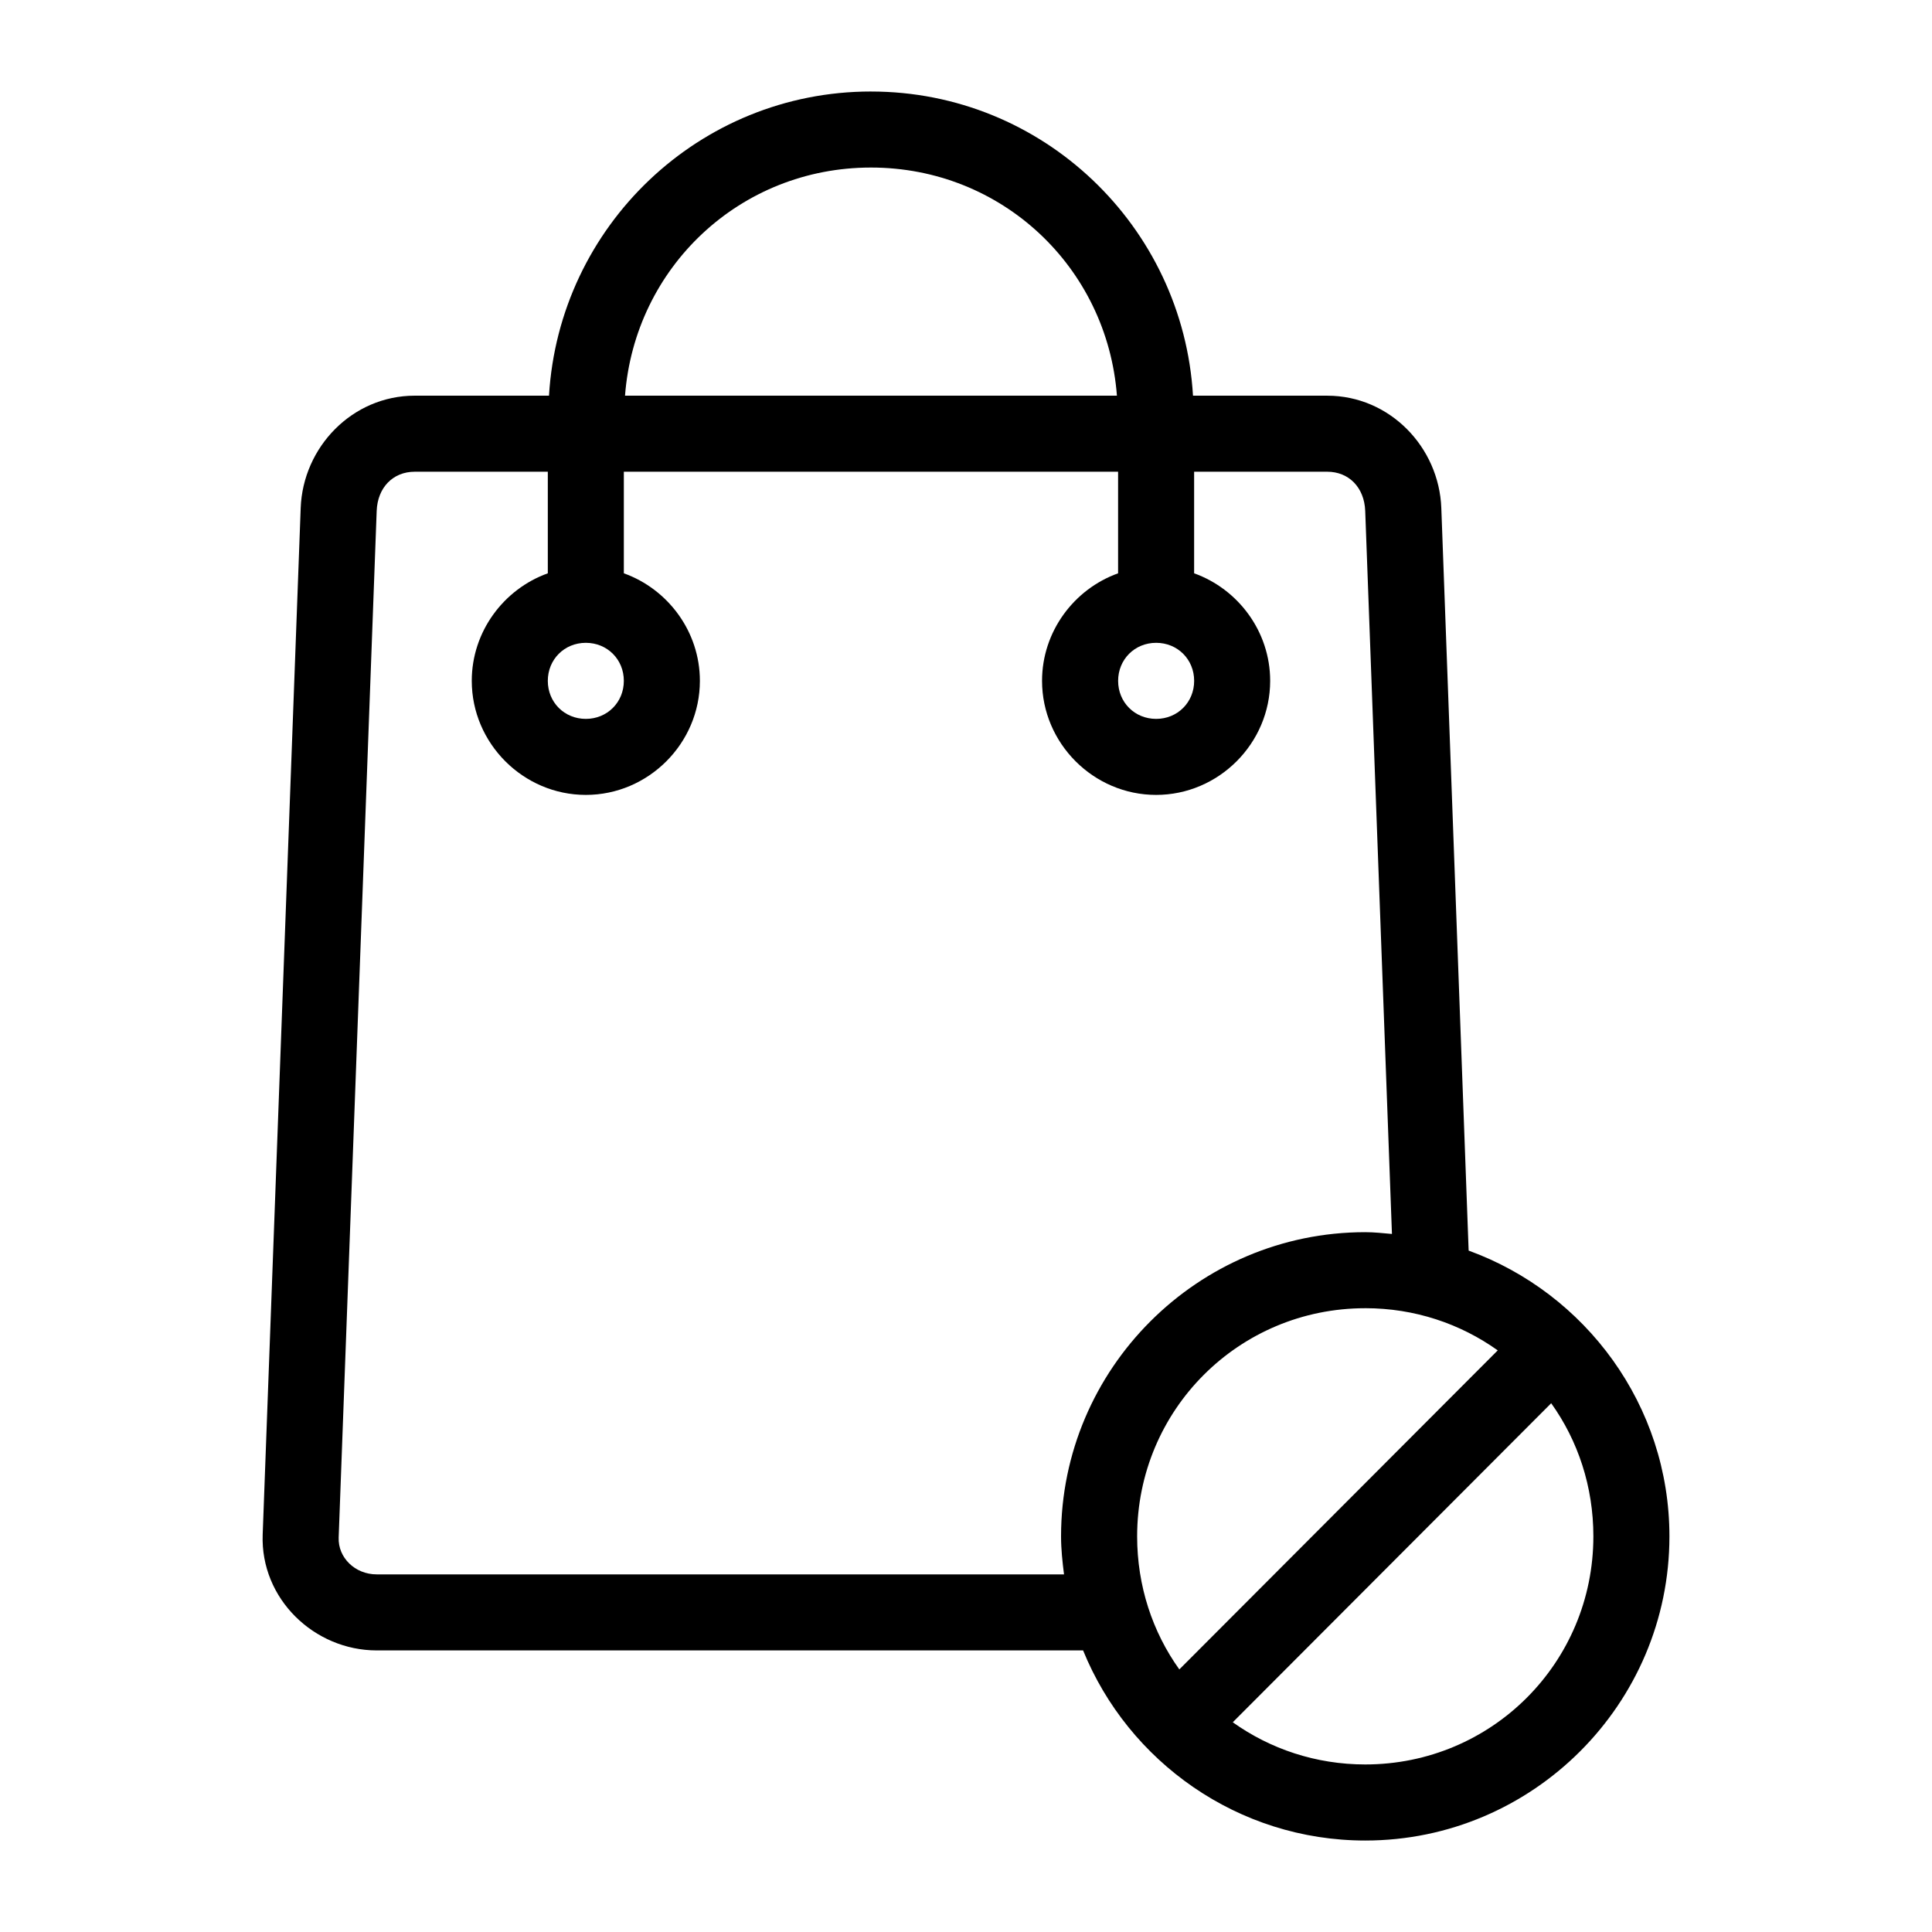
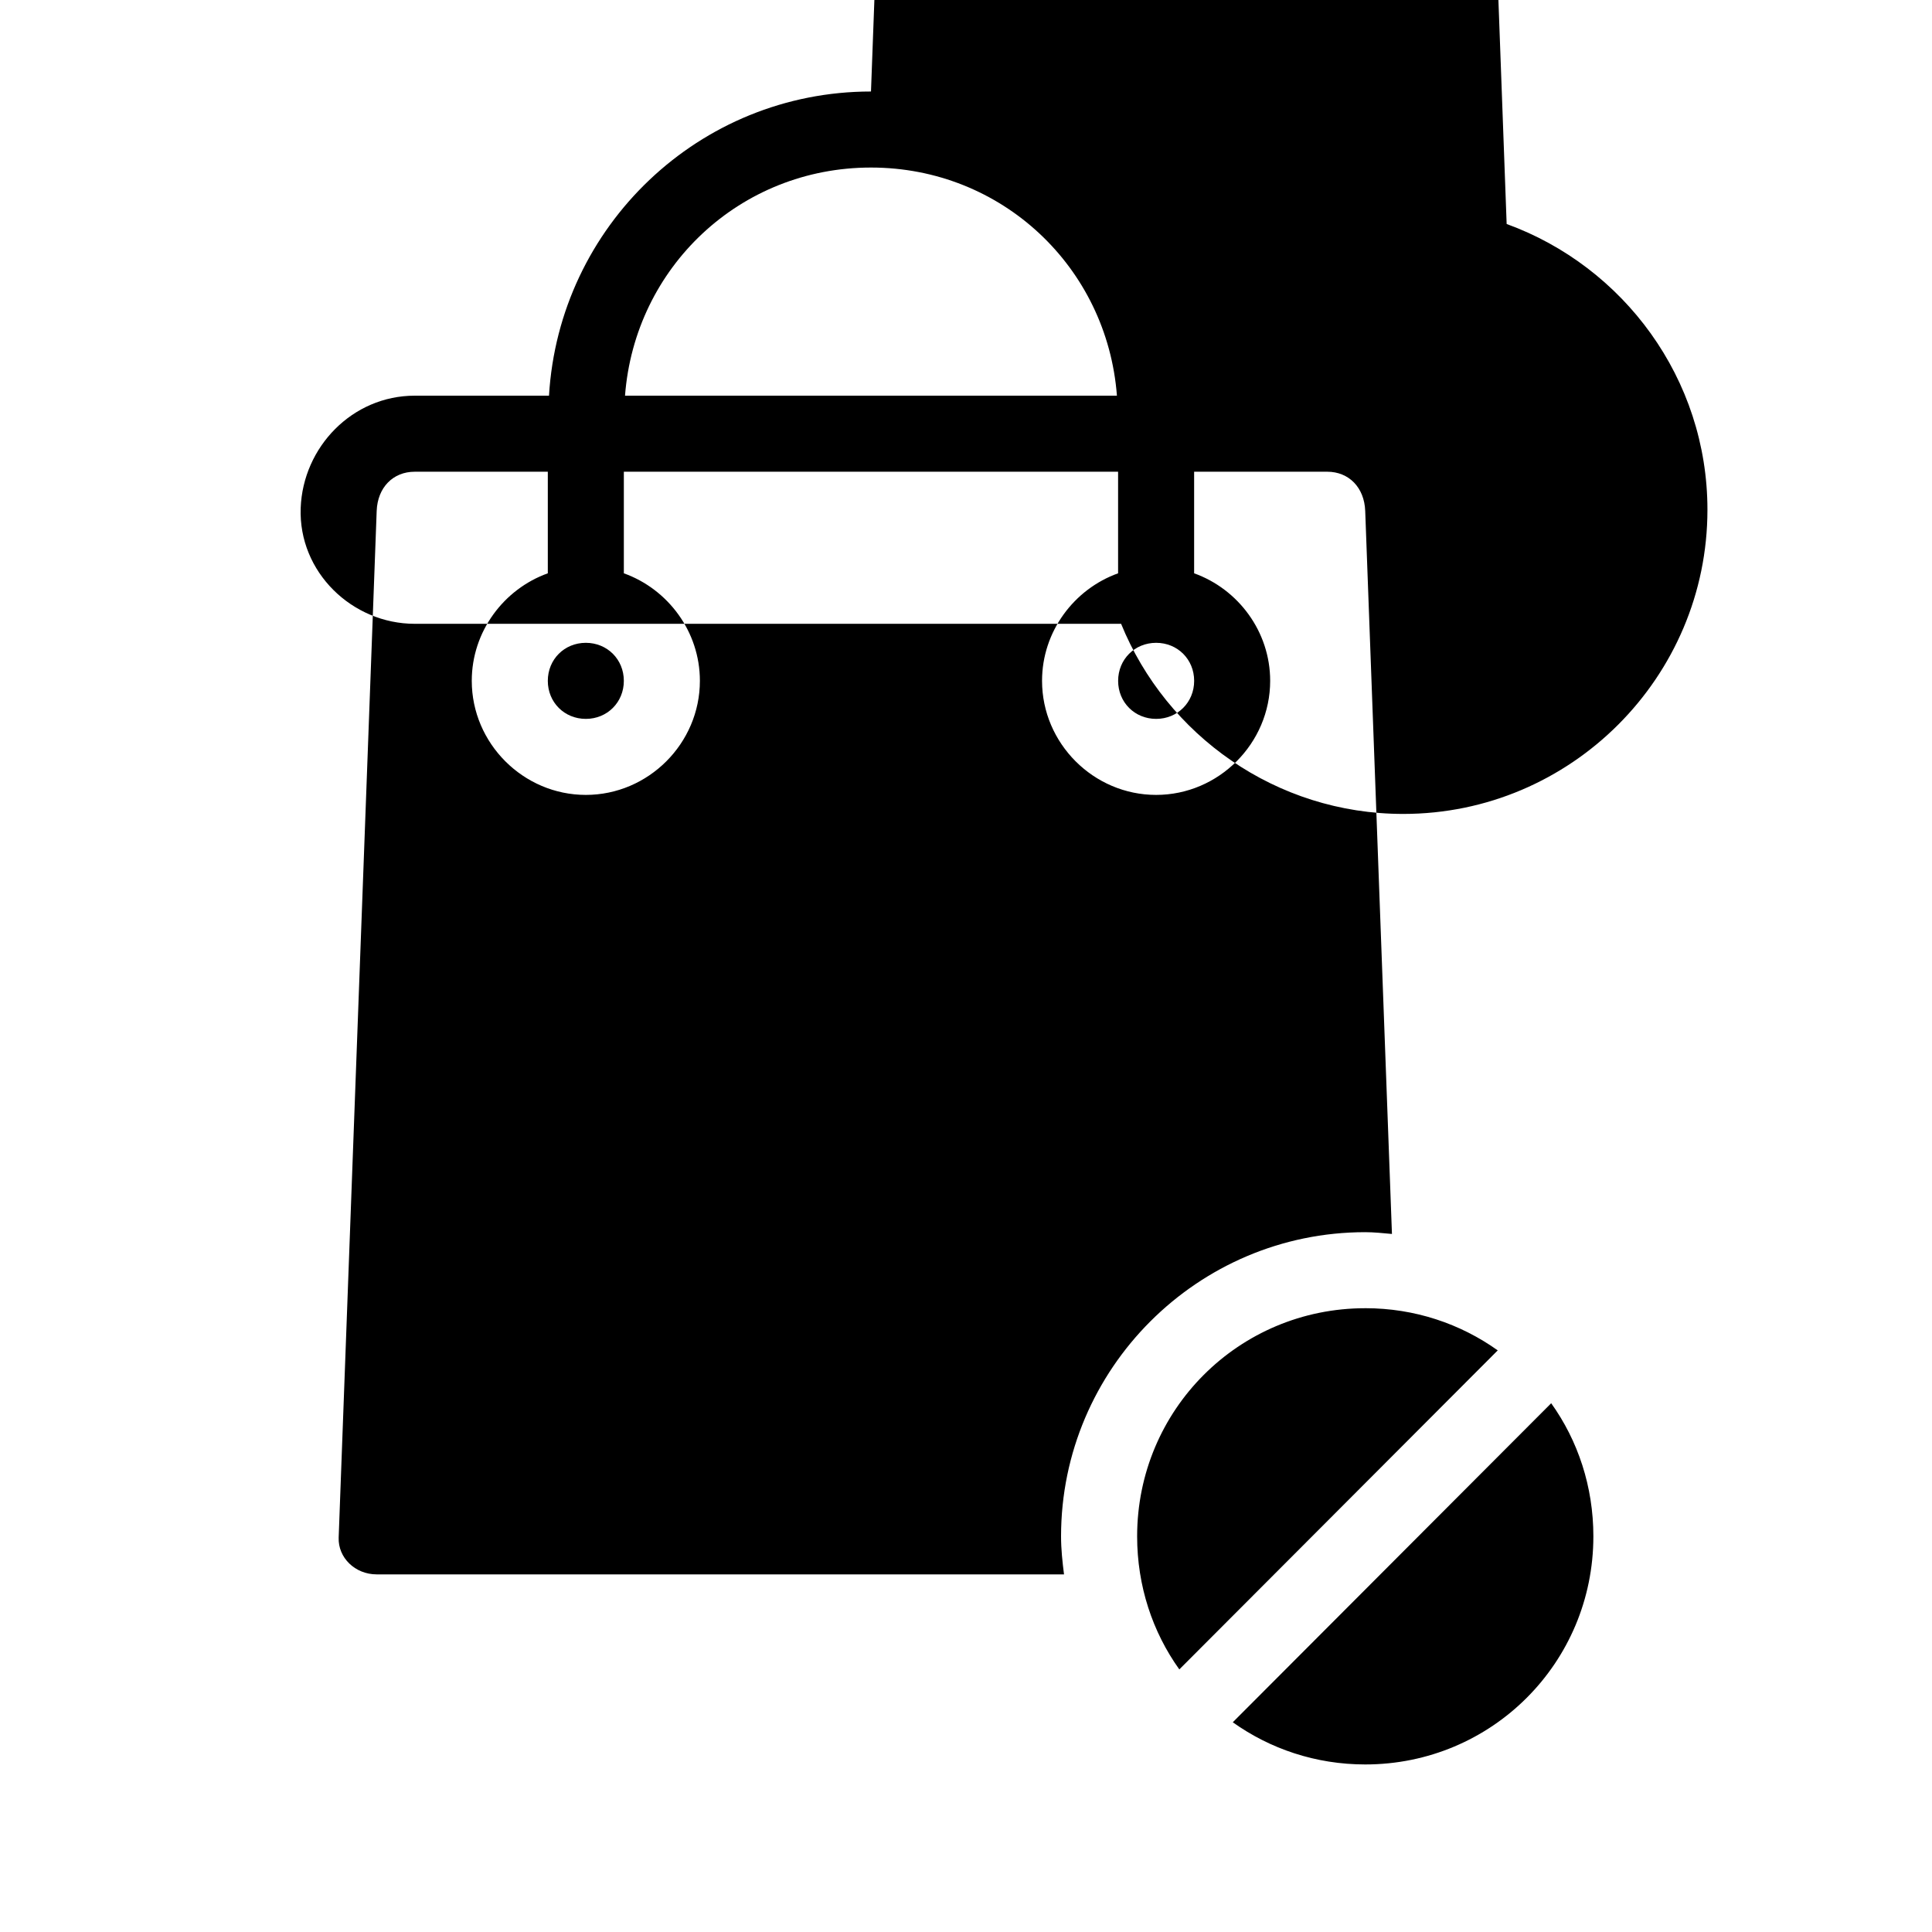
<svg xmlns="http://www.w3.org/2000/svg" fill="#000000" width="800px" height="800px" version="1.1" viewBox="144 144 512 512">
-   <path d="m374.82 168.25c-45.547 0-82.676 35.715-85.328 80.609h-35.578c-16.57 0-29.629 13.648-30.227 29.758l-10.074 272.06c-0.629 17.004 13.656 30.699 30.227 30.699h187.19c11.996 29.5 41.059 50.383 74.781 50.383 44.398 0 80.605-36.211 80.605-80.609 0-34.777-22.25-64.465-53.211-75.73l-7.242-196.8c-0.598-16.109-13.656-29.758-30.227-29.758h-35.578c-2.652-44.895-39.781-80.609-85.328-80.609zm0 20.152c34.715 0 62.59 26.457 65.176 60.457h-130.36c2.59-34 30.461-60.457 65.176-60.457zm-120.91 80.609h35.266v26.922c-11.688 4.191-20.152 15.445-20.152 28.496 0 16.574 13.656 30.23 30.227 30.23 16.574 0 30.227-13.652 30.227-30.23 0-13.051-8.465-24.305-20.152-28.496v-26.922h130.98v26.922c-11.688 4.191-20.152 15.445-20.152 28.496 0 16.574 13.652 30.23 30.227 30.23s30.227-13.652 30.227-30.23c0-13.051-8.465-24.305-20.152-28.496v-26.922h35.266c5.75 0 9.848 4.188 10.074 10.391l7.086 191.61c-2.352-0.207-4.68-0.473-7.086-0.473-44.398 0-80.605 36.211-80.605 80.609 0 3.43 0.367 6.758 0.785 10.078h-182.15c-5.75 0-10.273-4.453-10.074-9.762l10.074-272.06c0.23-6.207 4.328-10.391 10.074-10.391zm45.34 45.344c5.684 0 10.074 4.391 10.074 10.078 0 5.684-4.394 10.078-10.074 10.078-5.684 0-10.074-4.391-10.074-10.078 0-5.684 4.391-10.078 10.074-10.078zm151.14 0c5.684 0 10.074 4.391 10.074 10.078 0 5.684-4.394 10.078-10.074 10.078-5.684 0-10.074-4.391-10.074-10.078 0-5.684 4.391-10.078 10.074-10.078zm55.418 176.33c13.129 0 25.219 4.129 35.109 11.18l-84.383 84.547c-7.09-9.906-11.18-22.094-11.18-35.266 0-33.508 26.945-60.457 60.453-60.457zm49.277 25.191c7.09 9.906 11.176 22.094 11.176 35.266 0 33.508-26.945 60.457-60.453 60.457-13.129 0-25.219-4.133-35.109-11.18l84.383-84.547z" />
+   <path d="m374.82 168.25c-45.547 0-82.676 35.715-85.328 80.609h-35.578c-16.57 0-29.629 13.648-30.227 29.758c-0.629 17.004 13.656 30.699 30.227 30.699h187.19c11.996 29.5 41.059 50.383 74.781 50.383 44.398 0 80.605-36.211 80.605-80.609 0-34.777-22.25-64.465-53.211-75.73l-7.242-196.8c-0.598-16.109-13.656-29.758-30.227-29.758h-35.578c-2.652-44.895-39.781-80.609-85.328-80.609zm0 20.152c34.715 0 62.59 26.457 65.176 60.457h-130.36c2.59-34 30.461-60.457 65.176-60.457zm-120.91 80.609h35.266v26.922c-11.688 4.191-20.152 15.445-20.152 28.496 0 16.574 13.656 30.23 30.227 30.23 16.574 0 30.227-13.652 30.227-30.23 0-13.051-8.465-24.305-20.152-28.496v-26.922h130.98v26.922c-11.688 4.191-20.152 15.445-20.152 28.496 0 16.574 13.652 30.23 30.227 30.23s30.227-13.652 30.227-30.23c0-13.051-8.465-24.305-20.152-28.496v-26.922h35.266c5.75 0 9.848 4.188 10.074 10.391l7.086 191.61c-2.352-0.207-4.68-0.473-7.086-0.473-44.398 0-80.605 36.211-80.605 80.609 0 3.43 0.367 6.758 0.785 10.078h-182.15c-5.75 0-10.273-4.453-10.074-9.762l10.074-272.06c0.23-6.207 4.328-10.391 10.074-10.391zm45.34 45.344c5.684 0 10.074 4.391 10.074 10.078 0 5.684-4.394 10.078-10.074 10.078-5.684 0-10.074-4.391-10.074-10.078 0-5.684 4.391-10.078 10.074-10.078zm151.14 0c5.684 0 10.074 4.391 10.074 10.078 0 5.684-4.394 10.078-10.074 10.078-5.684 0-10.074-4.391-10.074-10.078 0-5.684 4.391-10.078 10.074-10.078zm55.418 176.33c13.129 0 25.219 4.129 35.109 11.18l-84.383 84.547c-7.09-9.906-11.18-22.094-11.18-35.266 0-33.508 26.945-60.457 60.453-60.457zm49.277 25.191c7.09 9.906 11.176 22.094 11.176 35.266 0 33.508-26.945 60.457-60.453 60.457-13.129 0-25.219-4.133-35.109-11.18l84.383-84.547z" />
</svg>